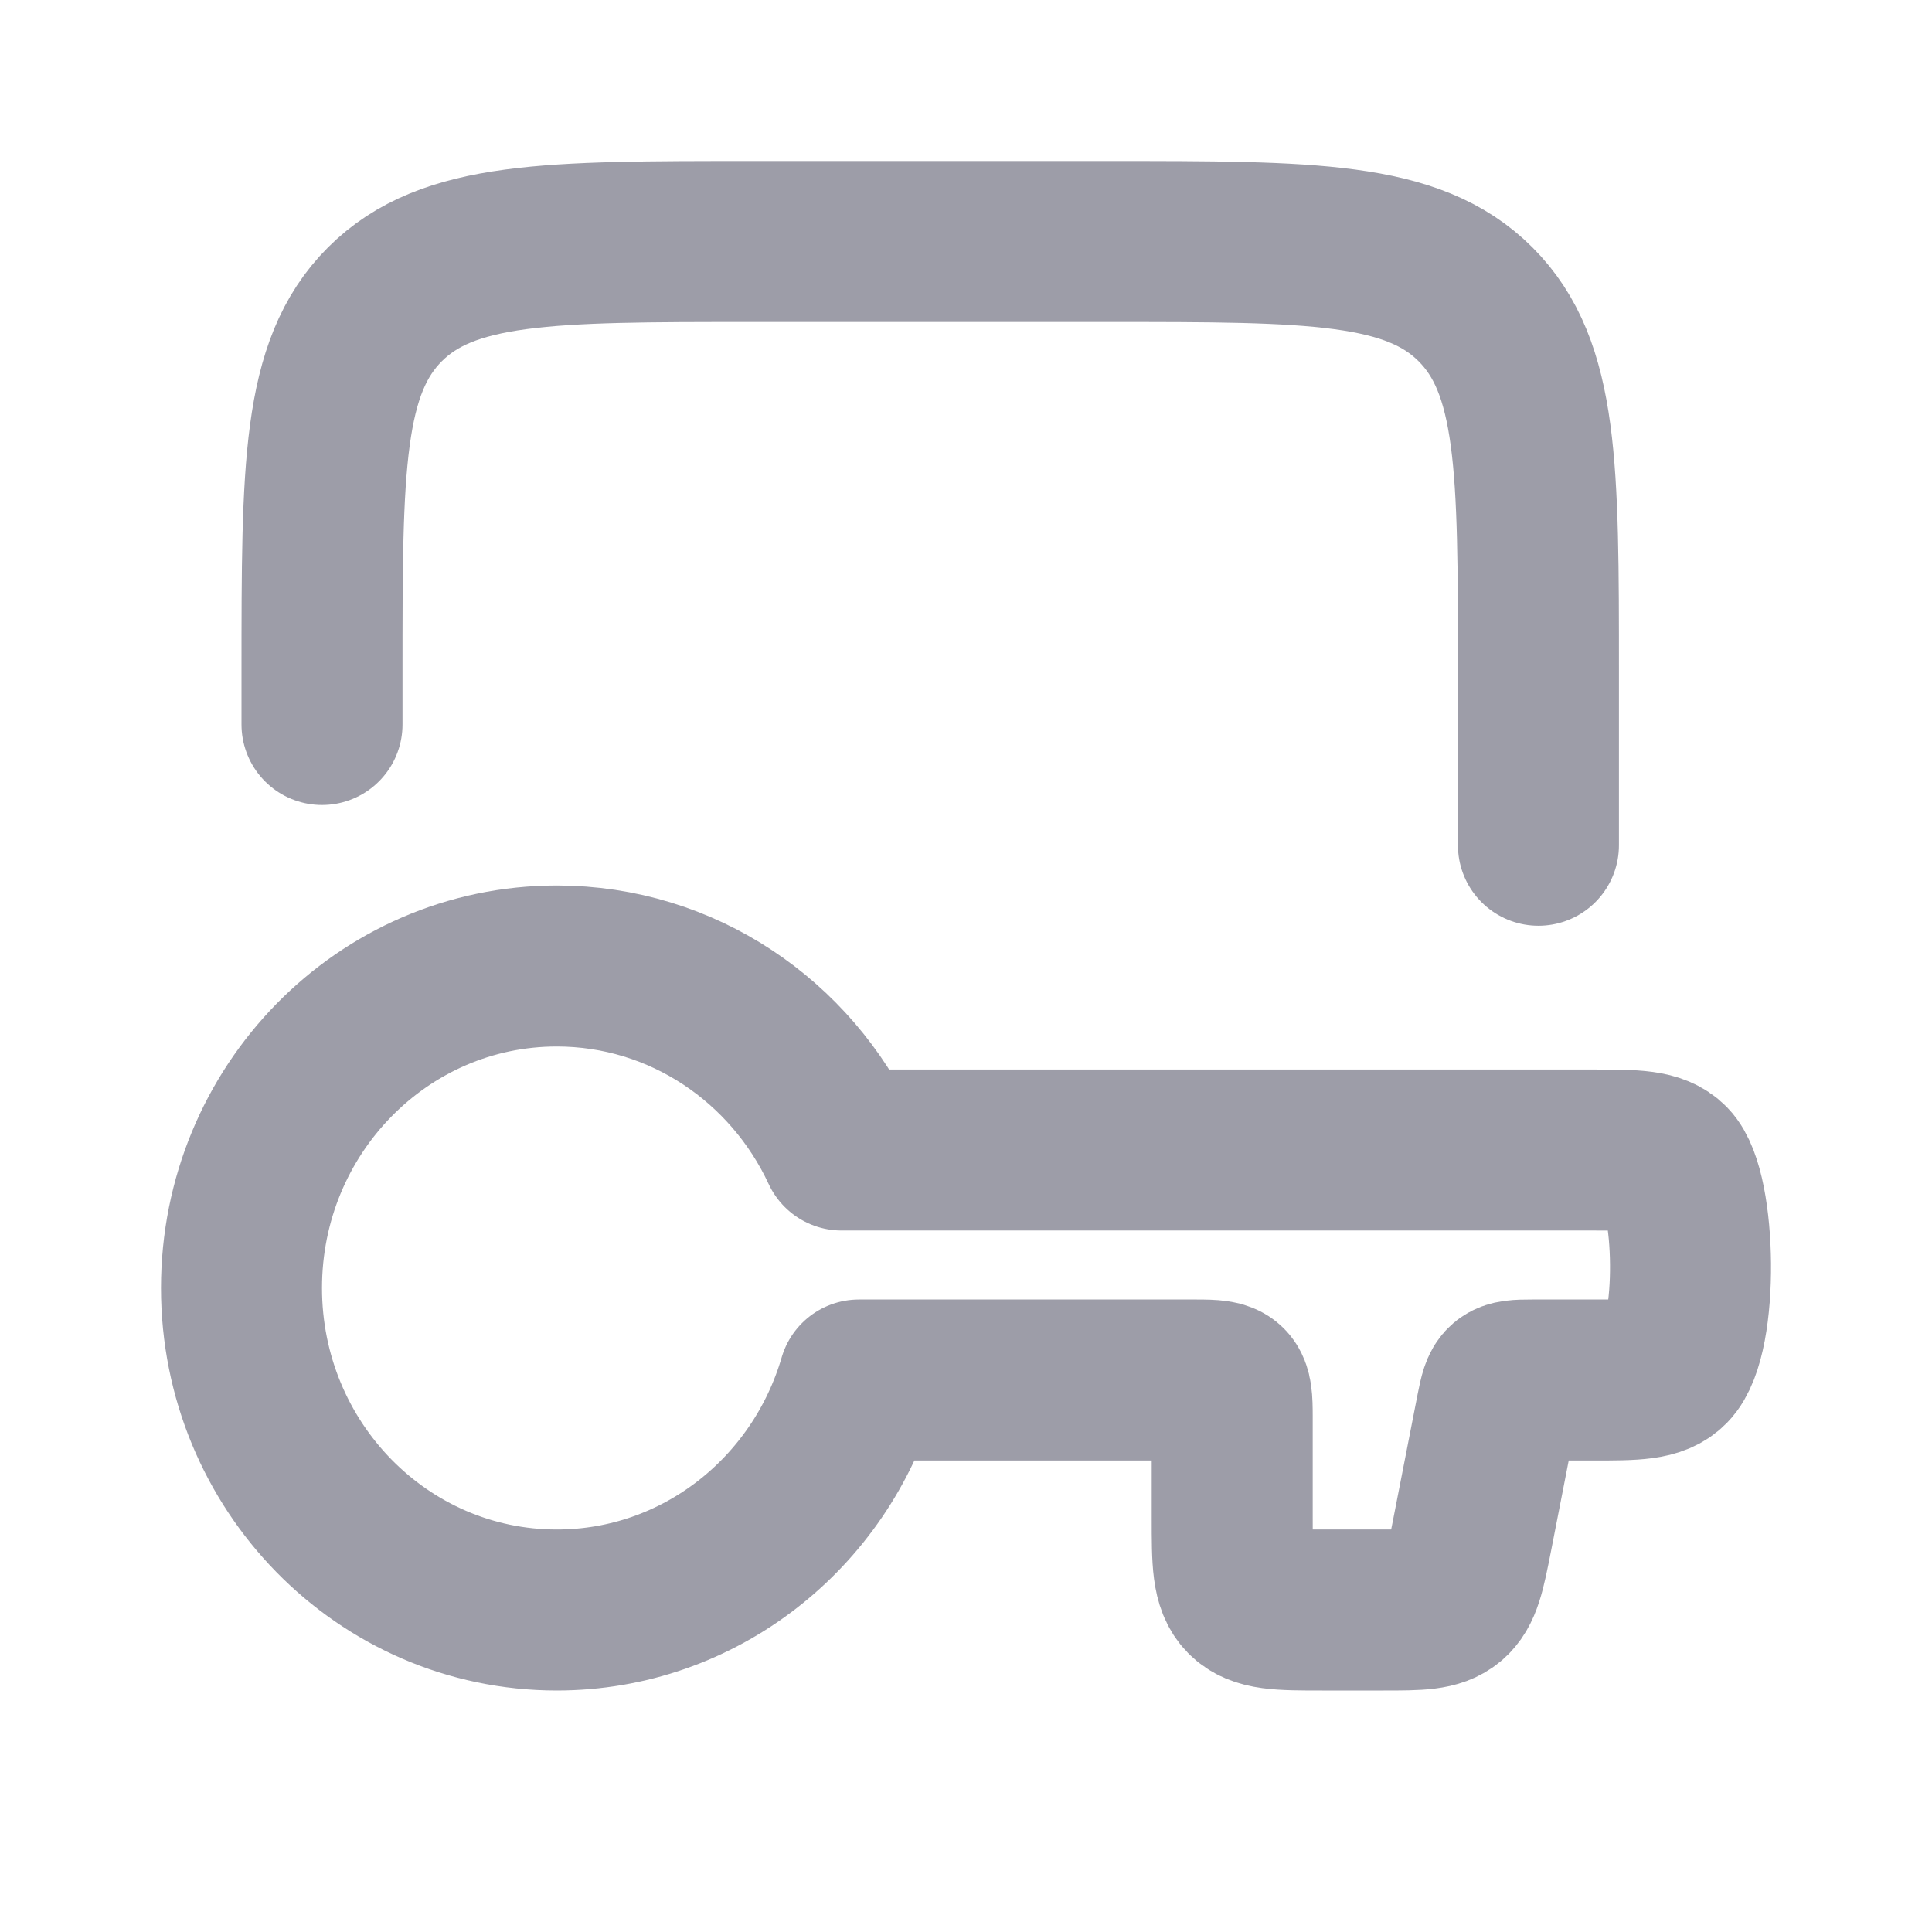
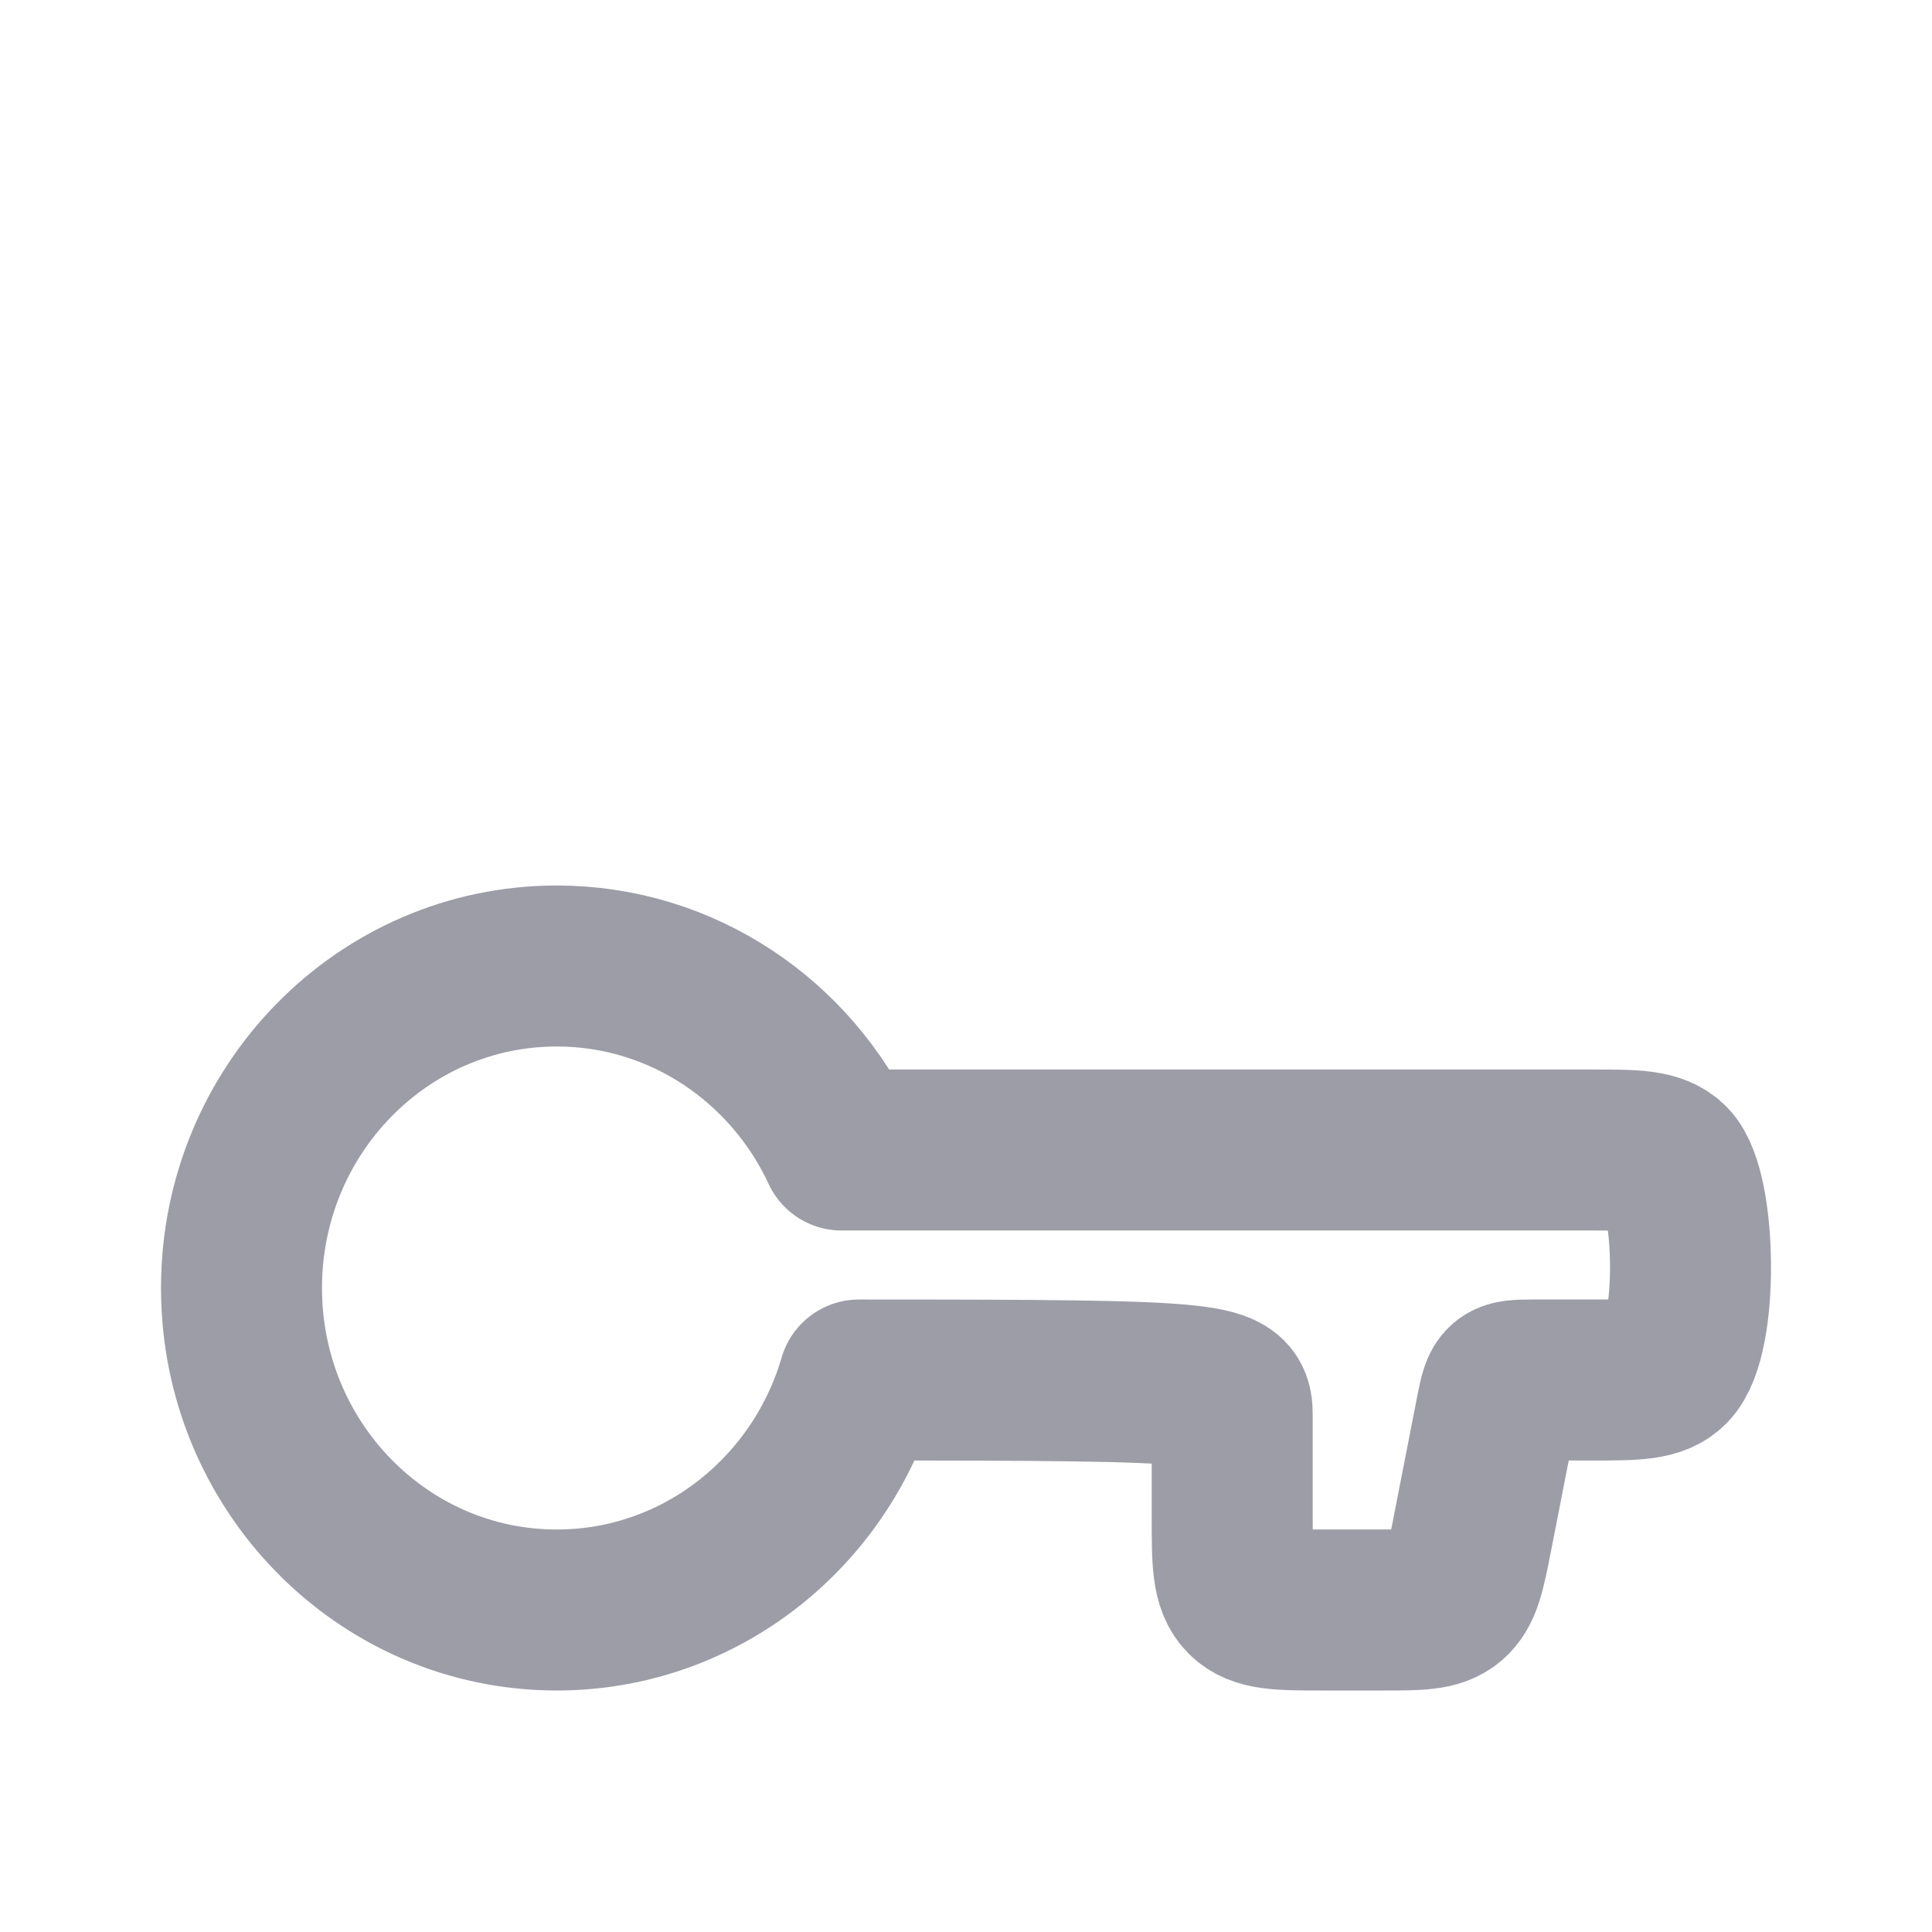
<svg xmlns="http://www.w3.org/2000/svg" width="24" height="24" viewBox="0 0 24 24" fill="none">
-   <path d="M3 16C3 18.209 4.753 20 6.916 20C8.69 20 10.188 18.795 10.67 17.143H14.86C15.282 17.143 15.307 17.169 15.307 17.6V18.857C15.307 19.396 15.307 19.665 15.471 19.833C15.635 20 15.899 20 16.426 20H17.187C17.627 20 17.846 20 18.001 19.87C18.155 19.741 18.198 19.521 18.285 19.081L18.285 19.081L18.592 17.51C18.661 17.159 18.68 17.143 19.031 17.143H19.783C20.31 17.143 20.574 17.143 20.738 16.976C21.105 16.601 21.07 14.792 20.738 14.453C20.574 14.286 20.31 14.286 19.783 14.286H10.455C9.827 12.934 8.478 12 6.916 12C4.753 12 3 13.791 3 16Z" stroke="#9D9DA8" stroke-width="2" stroke-linecap="round" stroke-linejoin="round" />
-   <path d="M19.111 10.5V8.333C19.111 5.819 19.111 4.562 18.33 3.781C17.549 3 16.292 3 13.778 3H9.333C6.819 3 5.562 3 4.781 3.781C4 4.562 4 5.819 4 8.333V9" stroke="#9D9DA8" stroke-width="2" stroke-linecap="round" stroke-linejoin="round" />
+   <path d="M3 16C3 18.209 4.753 20 6.916 20C8.69 20 10.188 18.795 10.67 17.143C15.282 17.143 15.307 17.169 15.307 17.6V18.857C15.307 19.396 15.307 19.665 15.471 19.833C15.635 20 15.899 20 16.426 20H17.187C17.627 20 17.846 20 18.001 19.87C18.155 19.741 18.198 19.521 18.285 19.081L18.285 19.081L18.592 17.51C18.661 17.159 18.68 17.143 19.031 17.143H19.783C20.31 17.143 20.574 17.143 20.738 16.976C21.105 16.601 21.07 14.792 20.738 14.453C20.574 14.286 20.31 14.286 19.783 14.286H10.455C9.827 12.934 8.478 12 6.916 12C4.753 12 3 13.791 3 16Z" stroke="#9D9DA8" stroke-width="2" stroke-linecap="round" stroke-linejoin="round" />
</svg>